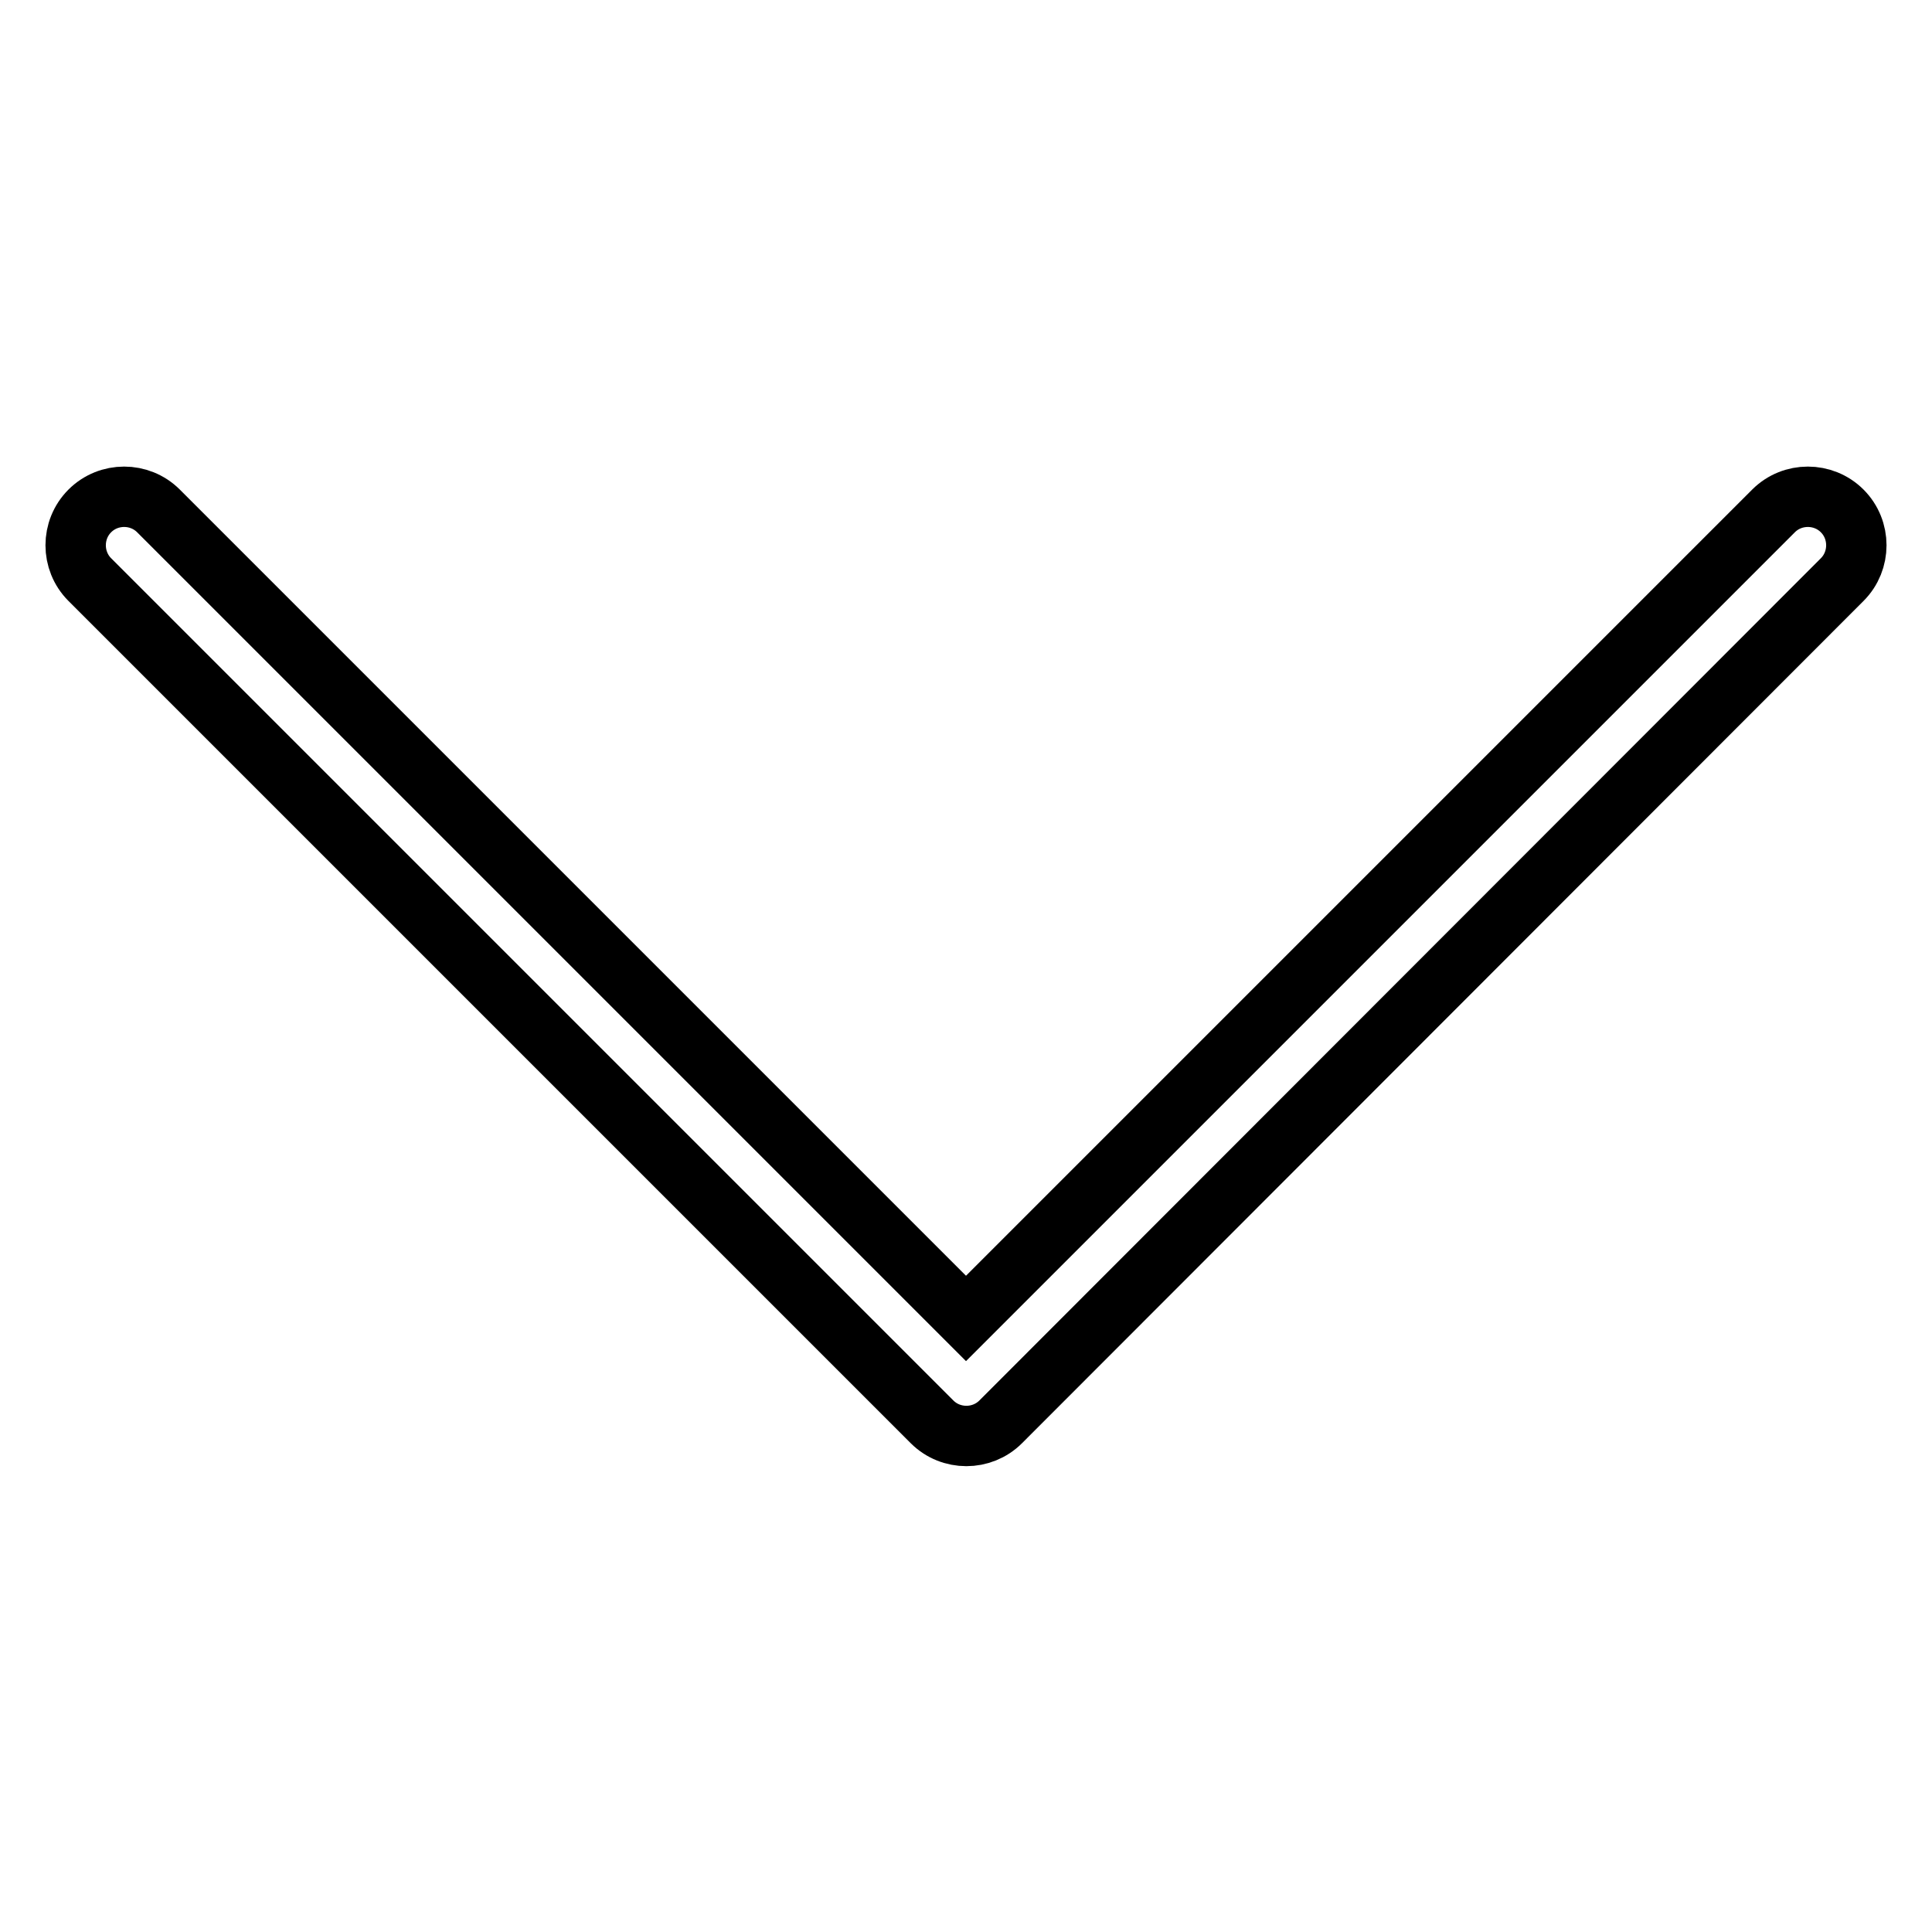
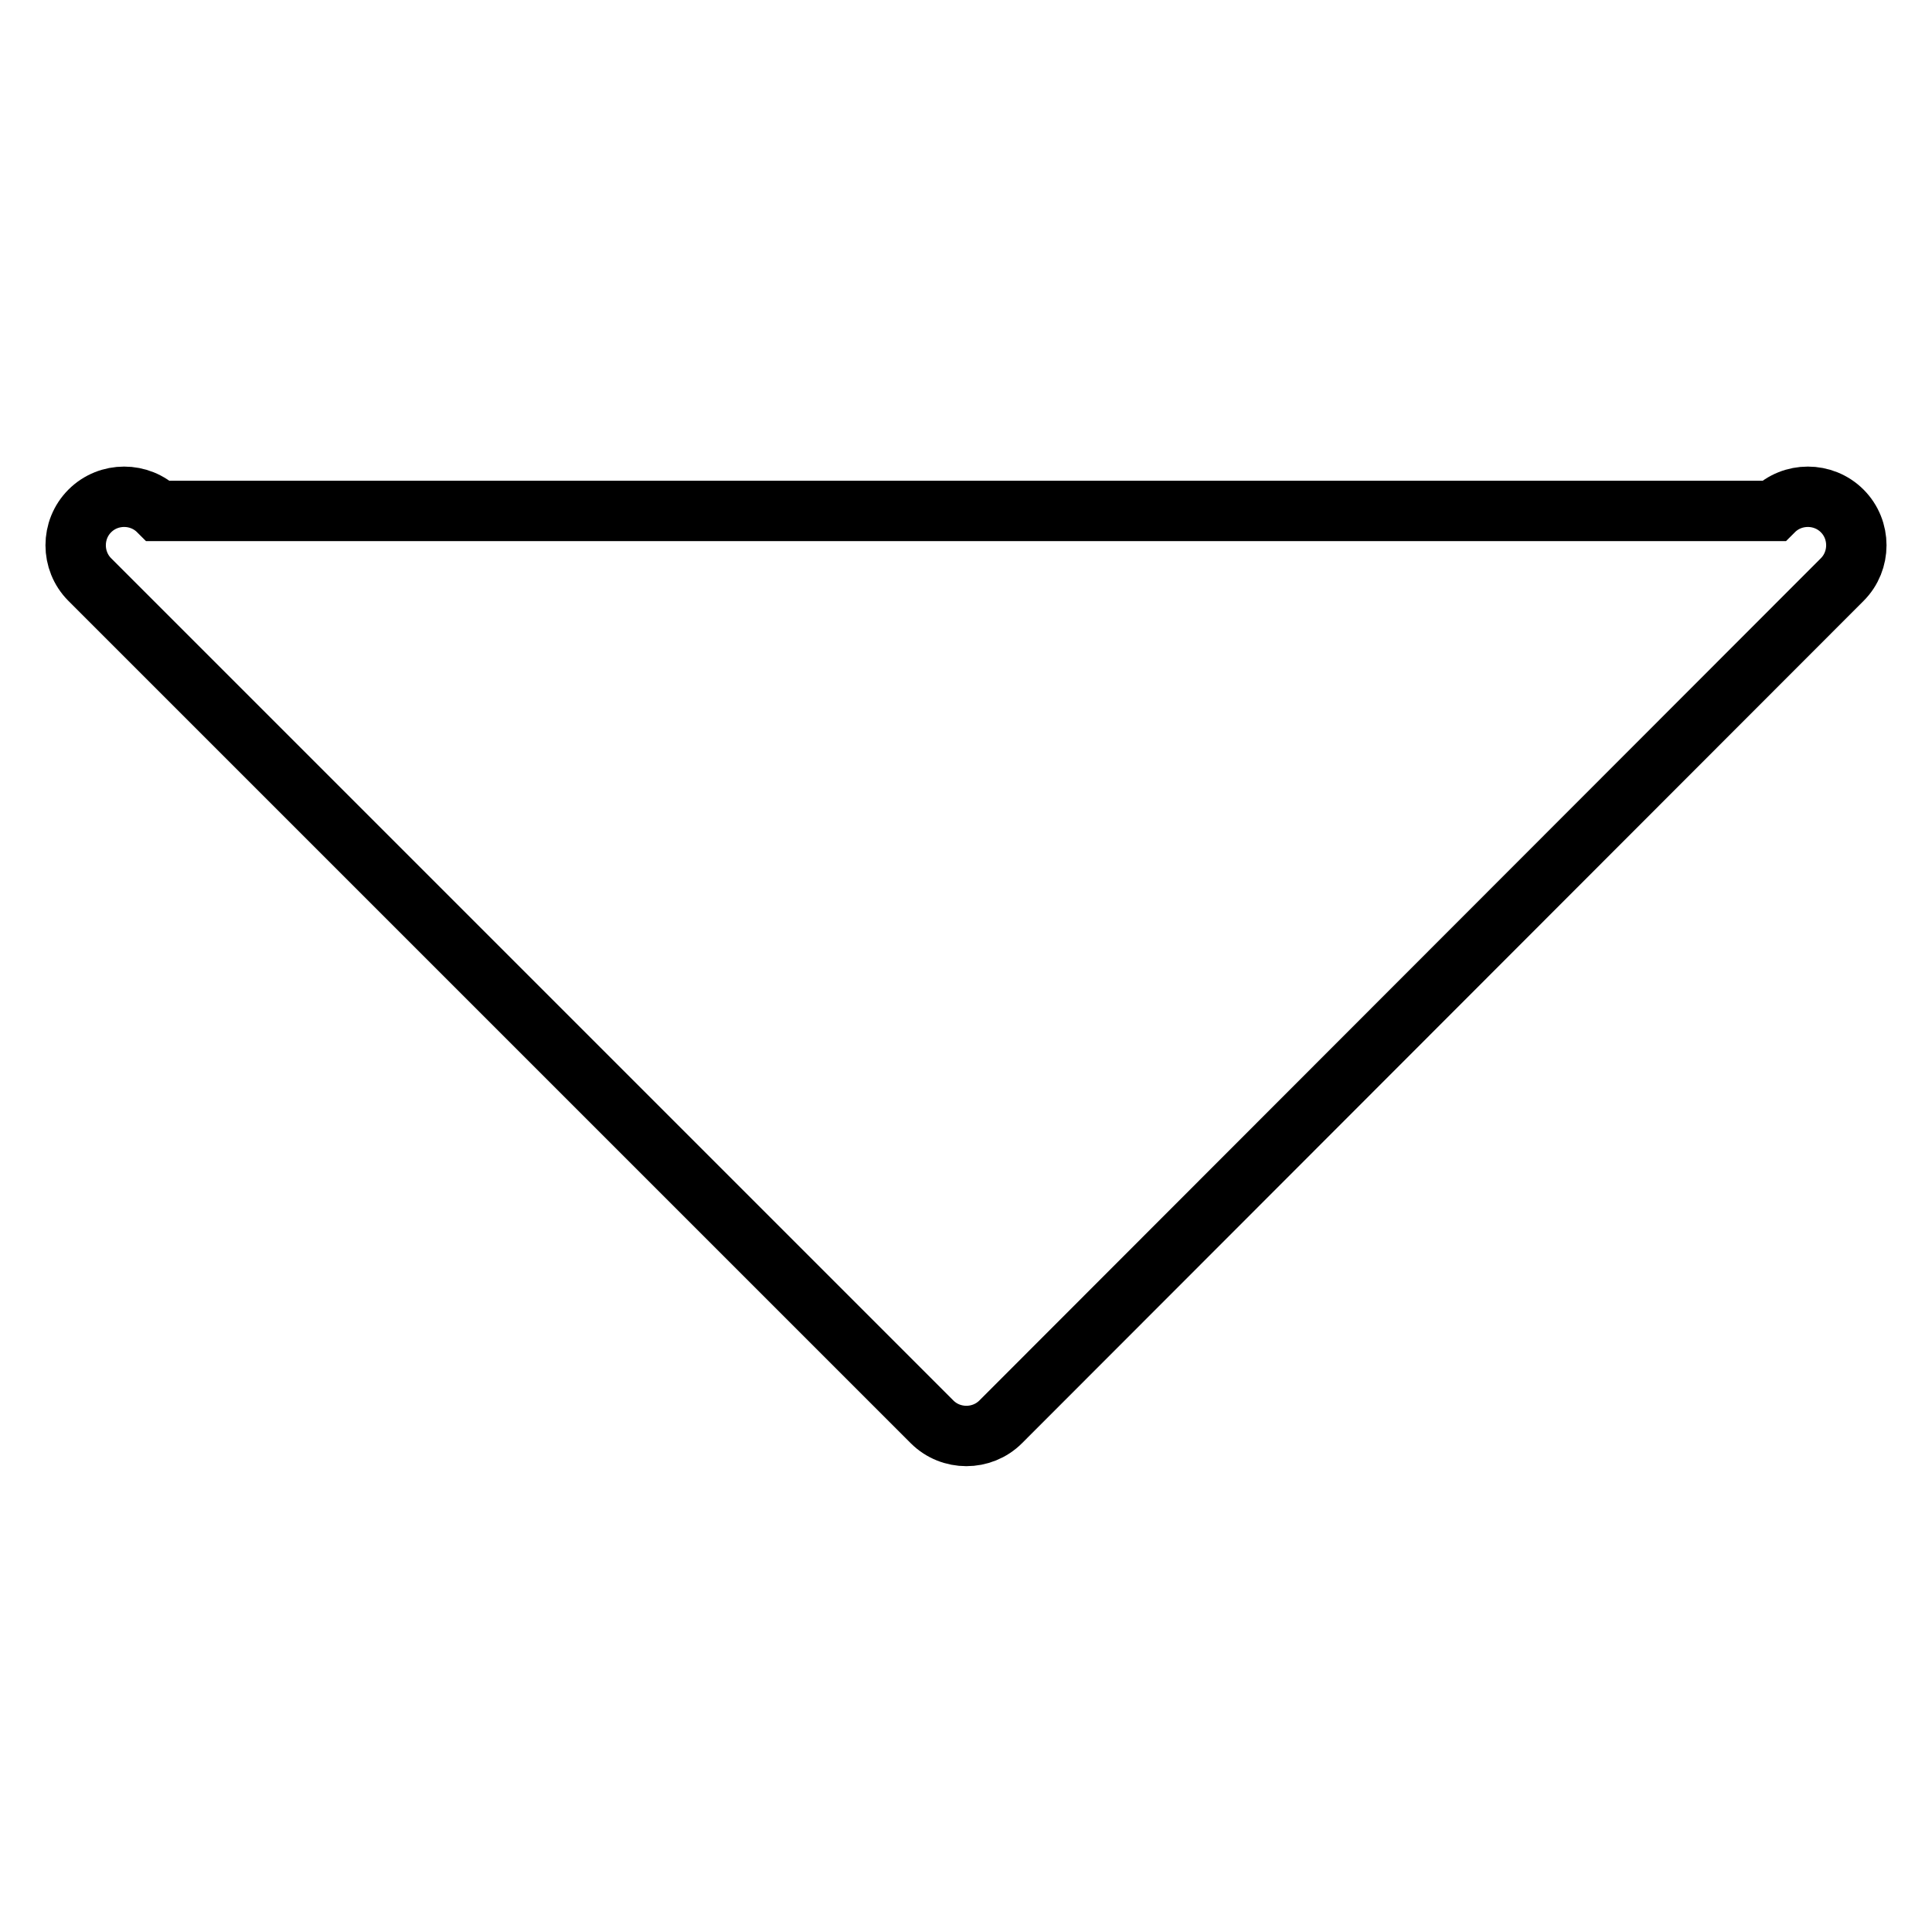
<svg xmlns="http://www.w3.org/2000/svg" version="1.1" x="0px" y="0px" viewBox="0 0 256 256" enable-background="new 0 0 256 256" xml:space="preserve">
  <g>
-     <path stroke-width="8" fill-opacity="0" stroke="#000000" d="M244.1,67.7c-2.5-2.5-6.6-2.5-9.1,0c0,0,0,0,0,0l-107,107L21,67.7c-2.5-2.5-6.6-2.5-9.1,0 c-2.5,2.5-2.5,6.6,0,9.1l0,0l111.6,111.6c2.5,2.5,6.6,2.5,9.1,0c0,0,0,0,0,0L244.1,76.8C246.6,74.3,246.6,70.2,244.1,67.7 C244.1,67.7,244.1,67.7,244.1,67.7z" />
+     <path stroke-width="8" fill-opacity="0" stroke="#000000" d="M244.1,67.7c-2.5-2.5-6.6-2.5-9.1,0c0,0,0,0,0,0L21,67.7c-2.5-2.5-6.6-2.5-9.1,0 c-2.5,2.5-2.5,6.6,0,9.1l0,0l111.6,111.6c2.5,2.5,6.6,2.5,9.1,0c0,0,0,0,0,0L244.1,76.8C246.6,74.3,246.6,70.2,244.1,67.7 C244.1,67.7,244.1,67.7,244.1,67.7z" />
  </g>
</svg>